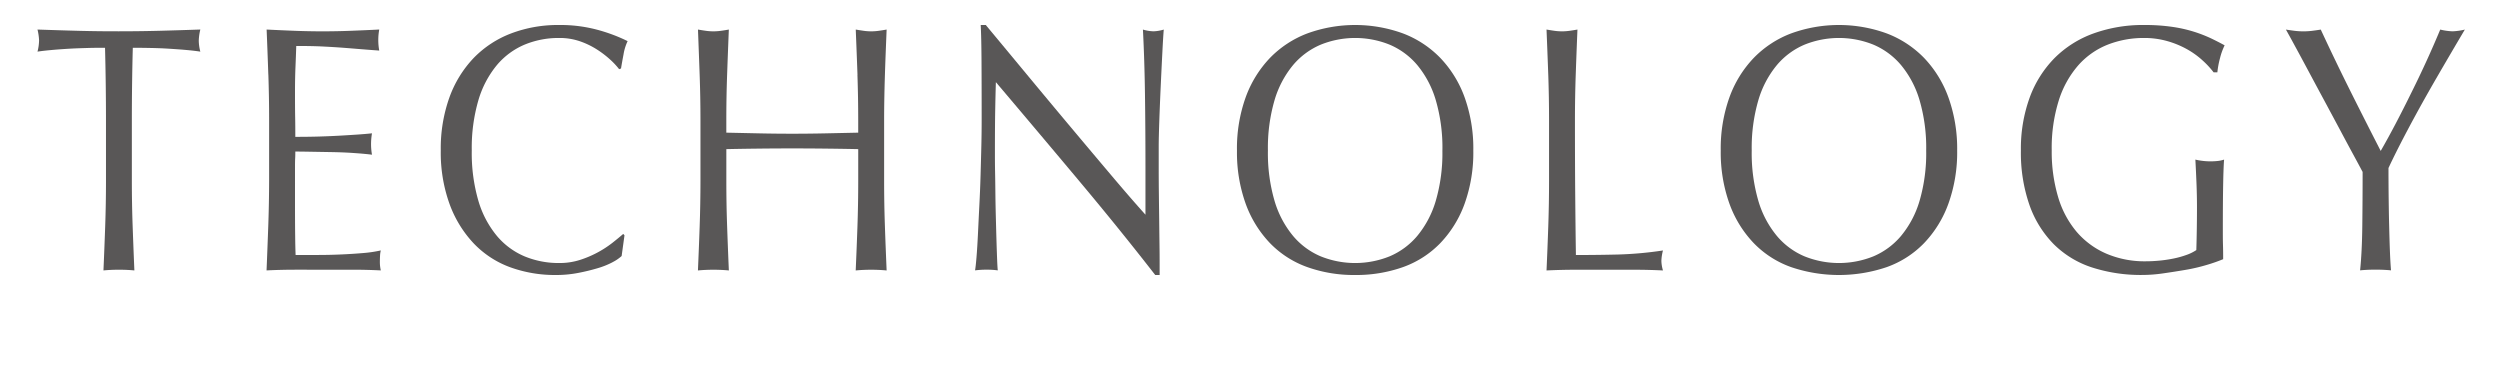
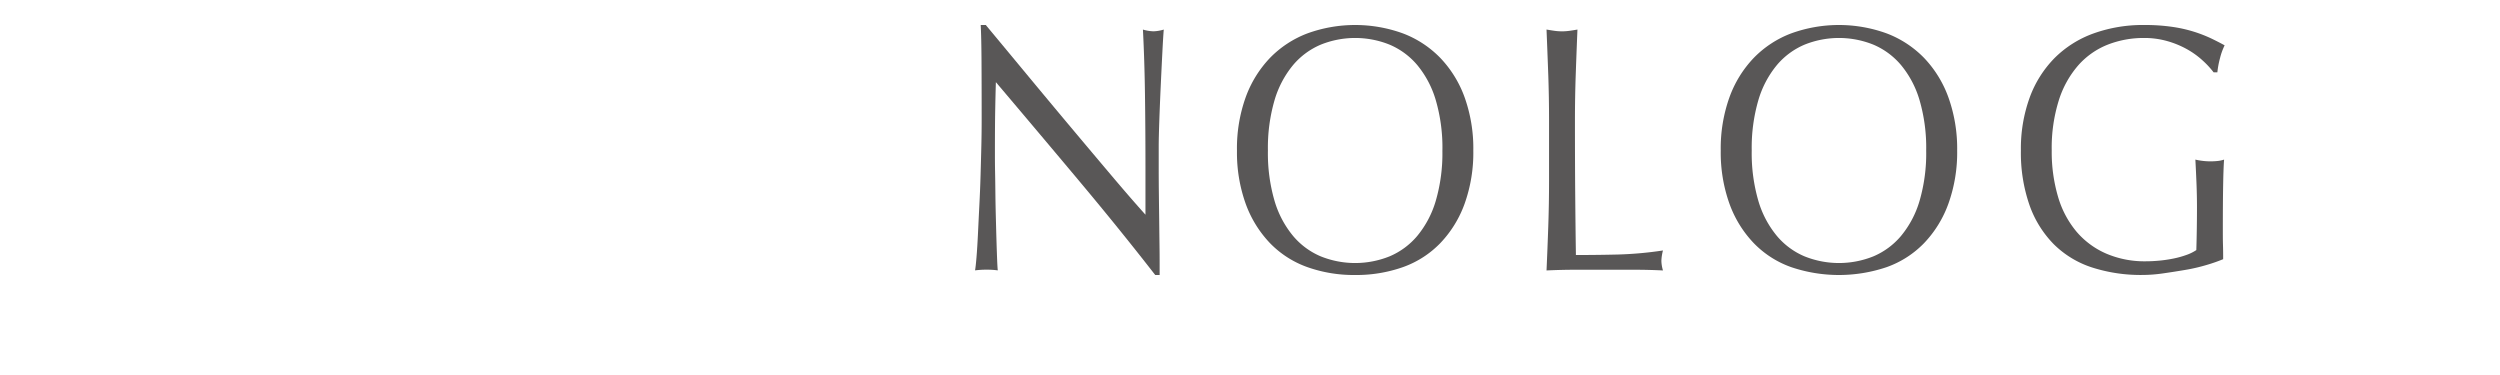
<svg xmlns="http://www.w3.org/2000/svg" width="200" height="30" viewBox="0 0 200 30">
  <g id="menu_technology_pc" transform="translate(0 1.487)">
    <rect id="長方形_22" data-name="長方形 22" width="200" height="30" transform="translate(0 -1.487)" fill="#a72121" opacity="0" />
    <g id="グループ_17" data-name="グループ 17" transform="translate(3 0.513)">
-       <path id="パス_232" data-name="パス 232" d="M5.4,1.832c-.439,0-.9,0-1.377.015s-.958.028-1.438.056-.944.06-1.389.1S.354,2.084,0,2.14a3.8,3.8,0,0,0,.126-.9A4.355,4.355,0,0,0,0,.373q1.664.057,3.256.1T6.513.513q1.666,0,3.256-.042t3.258-.1a4.2,4.2,0,0,0-.125.9,3.564,3.564,0,0,0,.125.869c-.354-.056-.753-.1-1.2-.139s-.91-.07-1.387-.1S9.479,1.855,9,1.846s-.938-.015-1.376-.015q-.075,2.89-.076,5.806v4.825q0,1.852.064,3.648t.138,3.534c-.389-.039-.8-.057-1.237-.057s-.85.018-1.237.057q.076-1.74.139-3.534t.063-3.648V7.638q0-2.916-.076-5.806" transform="translate(0 -0.009)" fill="#595757" />
-       <path id="パス_233" data-name="パス 233" d="M18.935,3.964Q18.874,2.169,18.8.373c.757.038,1.511.071,2.259.1s1.5.043,2.259.043S24.821.5,25.563.471s1.488-.06,2.247-.1a4.556,4.556,0,0,0-.077.841,4.551,4.551,0,0,0,.077.842c-.54-.038-1.032-.075-1.478-.112s-.917-.075-1.414-.113-1.039-.07-1.627-.1-1.3-.042-2.121-.042q-.028.9-.063,1.711T21.07,5.254c0,.73,0,1.441.013,2.132s.012,1.216.012,1.571q1.11,0,1.994-.028t1.617-.07c.488-.028.939-.056,1.35-.084s.8-.06,1.173-.1a5.061,5.061,0,0,0-.075.869,4.9,4.9,0,0,0,.075.841c-.436-.056-.947-.1-1.527-.139s-1.161-.06-1.742-.07l-1.64-.028q-.772-.015-1.225-.014c0,.168,0,.35-.012.547s-.013.444-.013.743V14.2q0,1.6.013,2.636c.007.693.02,1.216.036,1.571h1.768q.959,0,1.881-.042c.614-.027,1.2-.065,1.741-.111a10.2,10.2,0,0,0,1.426-.211,2.075,2.075,0,0,0-.062.434c-.008.16-.013.305-.013.435a2.972,2.972,0,0,0,.075.73c-.756-.038-1.51-.057-2.258-.057H21.094q-1.138,0-2.3.057.075-1.8.138-3.577T19,12.435V7.611q0-1.852-.062-3.647" transform="translate(-0.47 -0.009)" fill="#595757" />
-       <path id="パス_234" data-name="パス 234" d="M46.836,18.976a6.407,6.407,0,0,1-1.188.477,15.93,15.93,0,0,1-1.552.378A9.237,9.237,0,0,1,42.3,20a10.472,10.472,0,0,1-3.687-.631A7.669,7.669,0,0,1,35.7,17.447a9.161,9.161,0,0,1-1.919-3.156,12.1,12.1,0,0,1-.692-4.249,12.106,12.106,0,0,1,.692-4.25,8.995,8.995,0,0,1,1.943-3.156A8.265,8.265,0,0,1,38.718.673,10.549,10.549,0,0,1,42.556,0,11.4,11.4,0,0,1,45.6.378a13.227,13.227,0,0,1,2.437.912,3.952,3.952,0,0,0-.328,1.066c-.086.449-.152.823-.2,1.122l-.151.057a5.946,5.946,0,0,0-.707-.759,7.844,7.844,0,0,0-1.06-.812,6.461,6.461,0,0,0-1.364-.66,4.988,4.988,0,0,0-1.665-.266,7.106,7.106,0,0,0-2.766.532,5.888,5.888,0,0,0-2.221,1.641,7.874,7.874,0,0,0-1.476,2.806,13.551,13.551,0,0,0-.53,4.025,13.558,13.558,0,0,0,.53,4.026,7.864,7.864,0,0,0,1.476,2.8,5.87,5.87,0,0,0,2.221,1.642,7.106,7.106,0,0,0,2.766.532,5.349,5.349,0,0,0,1.678-.253,8.376,8.376,0,0,0,2.576-1.36q.516-.407.87-.716l.1.112-.228,1.656a3.208,3.208,0,0,1-.719.49" transform="translate(-0.827)" fill="#595757" />
-       <path id="パス_235" data-name="パス 235" d="M66.954,4.006q-.064-1.78-.14-3.633.329.057.633.1a4.367,4.367,0,0,0,.6.043,4.353,4.353,0,0,0,.606-.043q.3-.041.631-.1c-.049,1.235-.1,2.446-.137,3.633s-.063,2.4-.063,3.633v4.824q0,1.853.063,3.648c.04,1.2.089,2.375.137,3.534-.387-.038-.8-.057-1.237-.057s-.85.019-1.237.057q.078-1.739.14-3.534t.062-3.648V9.939q-1.365-.028-2.637-.042c-.849-.009-1.731-.015-2.638-.015s-1.788.006-2.638.015-1.73.023-2.638.042v2.524q0,1.853.063,3.648t.138,3.534q-.582-.057-1.236-.057t-1.237.057q.076-1.739.138-3.534t.064-3.648V7.639q0-1.852-.064-3.633T54.192.373q.326.057.631.1a4.374,4.374,0,0,0,.606.043,4.335,4.335,0,0,0,.6-.043c.2-.027.412-.06.632-.1q-.075,1.853-.138,3.633t-.063,3.633v.982l2.638.057q1.275.028,2.638.028c.908,0,1.789-.01,2.638-.028l2.637-.057V7.639q0-1.852-.062-3.633" transform="translate(-1.354 -0.009)" fill="#595757" />
      <path id="パス_236" data-name="パス 236" d="M85.155,12.356q-3.282-3.912-6.563-7.785-.025.787-.051,2.1t-.025,3.591c0,.392,0,.879.012,1.459s.019,1.188.026,1.823.021,1.281.038,1.935.033,1.263.05,1.823.034,1.052.051,1.472.033.706.052.856a6.366,6.366,0,0,0-.883-.056,7.141,7.141,0,0,0-.936.056c.034-.186.073-.532.115-1.037s.08-1.109.114-1.81.07-1.463.112-2.285.077-1.646.1-2.469.046-1.627.064-2.413.024-1.487.024-2.1q0-2.694-.012-4.628T77.379,0h.406q1.54,1.852,3.294,3.969t3.484,4.18q1.73,2.062,3.283,3.9t2.713,3.127V11.361q0-2.946-.038-5.737T90.356.365a3.263,3.263,0,0,0,.86.14,3.16,3.16,0,0,0,.807-.14q-.051.617-.113,1.852c-.043.824-.085,1.7-.128,2.637S91.7,6.7,91.669,7.6s-.05,1.619-.05,2.161v1.684q0,.952.012,1.991t.026,2.09c.008.7.015,1.355.024,1.963s.012,1.136.012,1.585V20h-.353q-2.9-3.729-6.186-7.644" transform="translate(-1.922)" fill="#595757" />
      <path id="パス_237" data-name="パス 237" d="M98.416,10.042a12.128,12.128,0,0,1,.694-4.25,8.993,8.993,0,0,1,1.944-3.155A8.263,8.263,0,0,1,104.047.673a11.207,11.207,0,0,1,7.649,0,8.239,8.239,0,0,1,2.99,1.964,8.95,8.95,0,0,1,1.944,3.155,12.127,12.127,0,0,1,.694,4.25,12.124,12.124,0,0,1-.694,4.25,8.941,8.941,0,0,1-1.944,3.155,7.787,7.787,0,0,1-2.99,1.922,11.186,11.186,0,0,1-3.838.631,11.093,11.093,0,0,1-3.811-.631,7.809,7.809,0,0,1-2.992-1.922,8.984,8.984,0,0,1-1.944-3.155,12.124,12.124,0,0,1-.694-4.25m16.435,0a13.555,13.555,0,0,0-.53-4.025,7.869,7.869,0,0,0-1.476-2.805,5.9,5.9,0,0,0-2.223-1.641,7.362,7.362,0,0,0-5.5,0A5.88,5.88,0,0,0,102.9,3.212a7.871,7.871,0,0,0-1.478,2.805,13.588,13.588,0,0,0-.53,4.025,13.586,13.586,0,0,0,.53,4.026,7.867,7.867,0,0,0,1.478,2.8,5.862,5.862,0,0,0,2.221,1.642,7.374,7.374,0,0,0,5.5,0,5.884,5.884,0,0,0,2.223-1.642,7.864,7.864,0,0,0,1.476-2.8,13.553,13.553,0,0,0,.53-4.026" transform="translate(-2.459)" fill="#595757" />
      <path id="パス_238" data-name="パス 238" d="M123.955,4.006q-.064-1.78-.14-3.633.329.057.631.1a4.406,4.406,0,0,0,.606.043,4.353,4.353,0,0,0,.606-.043q.3-.041.631-.1-.076,1.853-.138,3.633t-.062,3.633q0,3.535.023,6.129t.053,4.642q1.792,0,3.432-.042a29.348,29.348,0,0,0,3.534-.322,3.614,3.614,0,0,0-.127.84,2.905,2.905,0,0,0,.127.759q-1.161-.057-2.323-.057h-4.657q-1.123,0-2.336.057.078-1.739.14-3.534t.062-3.648V7.639q0-1.852-.062-3.633" transform="translate(-3.093 -0.009)" fill="#595757" />
      <path id="パス_239" data-name="パス 239" d="M138.11,10.042a12.127,12.127,0,0,1,.694-4.25,8.964,8.964,0,0,1,1.944-3.155A8.238,8.238,0,0,1,143.741.673a11.2,11.2,0,0,1,7.647,0,8.255,8.255,0,0,1,2.992,1.964,8.964,8.964,0,0,1,1.944,3.155,12.127,12.127,0,0,1,.7,4.25,12.123,12.123,0,0,1-.7,4.25,8.956,8.956,0,0,1-1.944,3.155,7.8,7.8,0,0,1-2.992,1.922,11.9,11.9,0,0,1-7.647,0,7.787,7.787,0,0,1-2.992-1.922,8.955,8.955,0,0,1-1.944-3.155,12.123,12.123,0,0,1-.694-4.25m16.435,0a13.555,13.555,0,0,0-.53-4.025,7.87,7.87,0,0,0-1.477-2.805,5.9,5.9,0,0,0-2.221-1.641,7.364,7.364,0,0,0-5.5,0,5.88,5.88,0,0,0-2.221,1.641,7.856,7.856,0,0,0-1.478,2.805,13.587,13.587,0,0,0-.53,4.025,13.585,13.585,0,0,0,.53,4.026,7.851,7.851,0,0,0,1.478,2.8,5.862,5.862,0,0,0,2.221,1.642,7.377,7.377,0,0,0,5.5,0,5.877,5.877,0,0,0,2.221-1.642,7.865,7.865,0,0,0,1.477-2.8,13.553,13.553,0,0,0,.53-4.026" transform="translate(-3.451)" fill="#595757" />
      <path id="パス_240" data-name="パス 240" d="M177.21,2.777a6.728,6.728,0,0,0-1.262-.883,7.4,7.4,0,0,0-1.54-.617,6.64,6.64,0,0,0-1.806-.239,7.886,7.886,0,0,0-2.916.533,6.187,6.187,0,0,0-2.347,1.641,7.83,7.83,0,0,0-1.565,2.805,12.71,12.71,0,0,0-.57,4.026,12.665,12.665,0,0,0,.506,3.7,7.669,7.669,0,0,0,1.478,2.791,6.526,6.526,0,0,0,2.373,1.753,7.778,7.778,0,0,0,3.168.617q.529,0,1.111-.056a10.456,10.456,0,0,0,1.124-.169,7.174,7.174,0,0,0,1.008-.281,3.517,3.517,0,0,0,.8-.392c.017-.562.03-1.122.038-1.684s.014-1.131.014-1.711q0-.981-.04-1.964t-.088-1.879a5.349,5.349,0,0,0,1.767.112,2.452,2.452,0,0,0,.53-.112q-.05.645-.075,2.034t-.025,3.66c0,.374,0,.754.012,1.136s.014.762.014,1.136a12.733,12.733,0,0,1-1.325.463,14.133,14.133,0,0,1-1.693.393q-.9.154-1.791.281a11.807,11.807,0,0,1-1.629.126,12.743,12.743,0,0,1-4.05-.6,7.726,7.726,0,0,1-3.068-1.865,8.445,8.445,0,0,1-1.944-3.142,12.72,12.72,0,0,1-.681-4.348,11.946,11.946,0,0,1,.707-4.25,8.811,8.811,0,0,1,1.994-3.156A8.476,8.476,0,0,1,168.551.674,11.654,11.654,0,0,1,172.6,0a15.157,15.157,0,0,1,2.285.154,10.9,10.9,0,0,1,3.117.94c.386.187.732.365,1.035.533a5.018,5.018,0,0,0-.366,1.009,7.234,7.234,0,0,0-.216,1.151h-.3a6.972,6.972,0,0,0-.948-1.01" transform="translate(-4.066)" fill="#595757" />
-       <path id="パス_241" data-name="パス 241" d="M190.618,11.763q-.253-.478-.747-1.388t-1.084-2.02l-1.249-2.328q-.658-1.22-1.25-2.328t-1.073-1.991q-.48-.885-.733-1.333c.236.038.468.07.7.1a5.821,5.821,0,0,0,.694.042,5.863,5.863,0,0,0,.7-.042c.227-.028.456-.06.694-.1q1.133,2.441,2.31,4.8t2.486,4.908q.581-1.009,1.213-2.215T194.53,5.4q.63-1.264,1.212-2.538T196.828.374a4.794,4.794,0,0,0,.984.14,4.793,4.793,0,0,0,.985-.14q-1.212,2.049-2.169,3.7t-1.693,3q-.734,1.347-1.288,2.427t-.959,1.95q0,1.037.012,2.215c.01.786.021,1.557.04,2.315s.037,1.459.062,2.1.054,1.163.089,1.556c-.389-.038-.8-.056-1.237-.056s-.85.018-1.237.056q.151-1.458.176-3.534t.026-4.348" transform="translate(-4.609 -0.009)" fill="#595757" />
    </g>
  </g>
</svg>